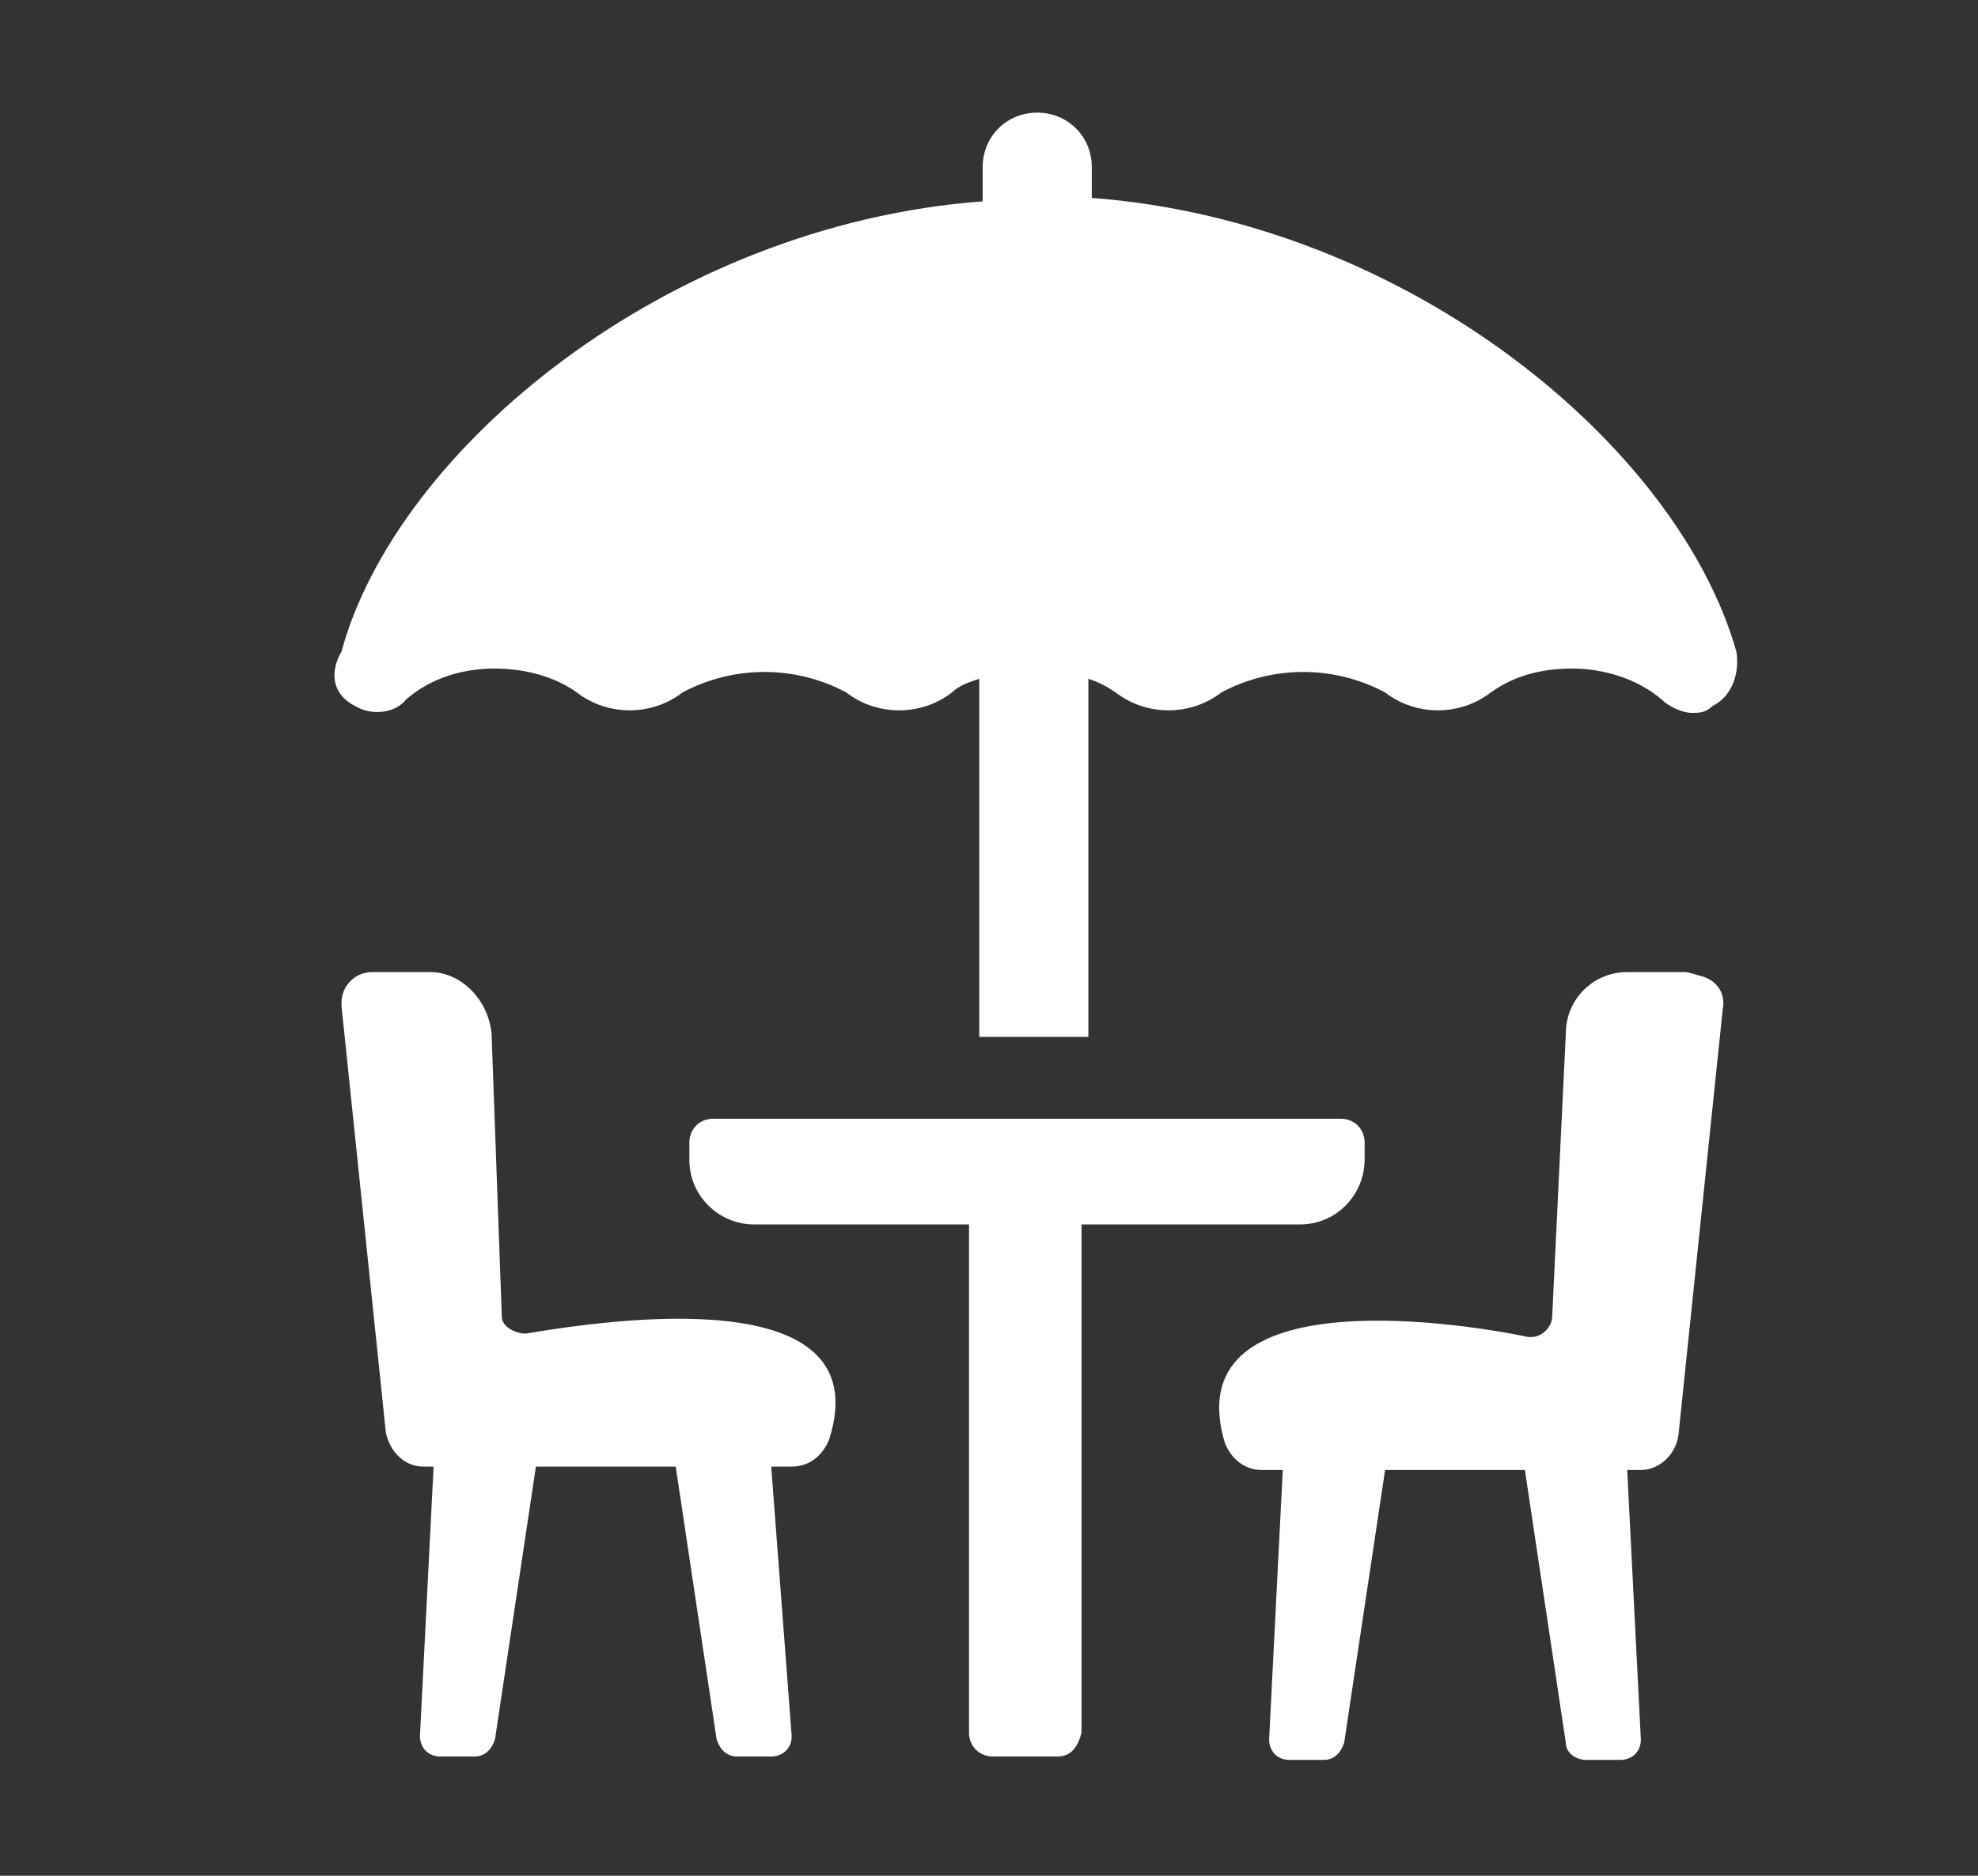
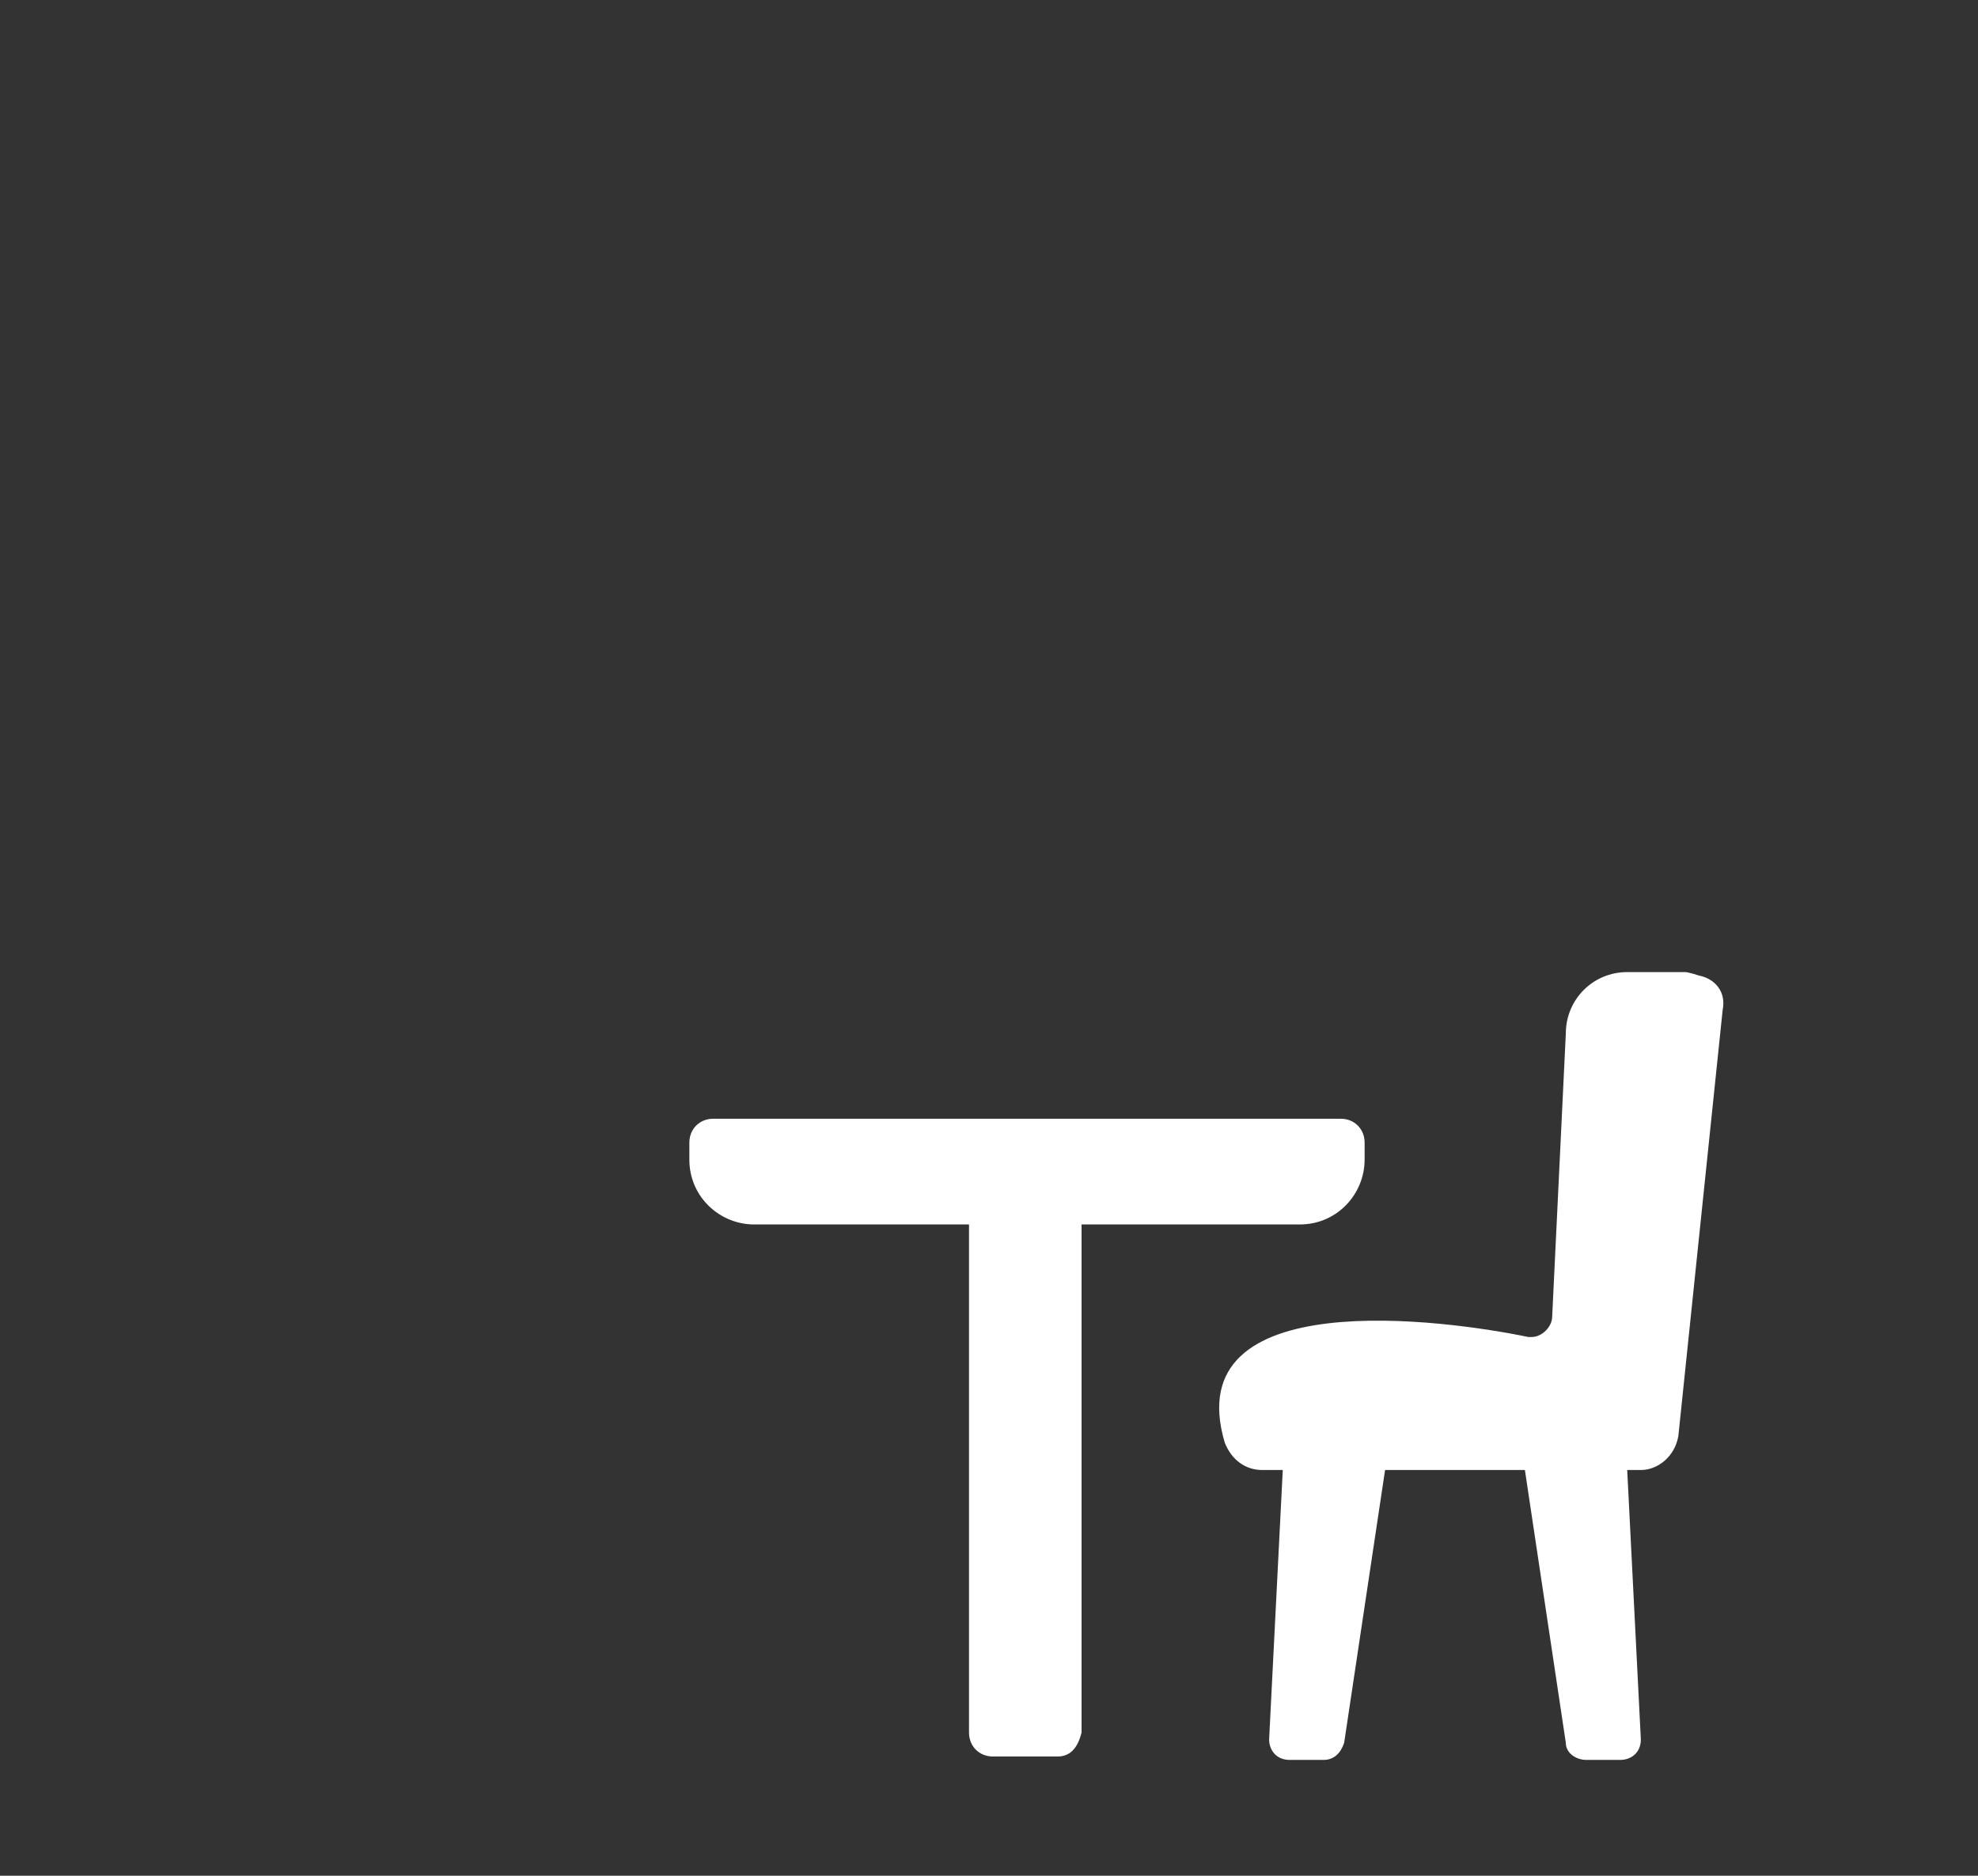
<svg xmlns="http://www.w3.org/2000/svg" version="1.1" id="a" x="0px" y="0px" viewBox="0 0 58 55" style="enable-background:new 0 0 58 55;" xml:space="preserve">
  <rect x="0" y="0" width="58" height="55" fill="#333333" stroke="none" />
  <style type="text/css">
	.st0{fill:#FFFFFF;}
</style>
  <g id="b" transform="translate(-218.396 -631.848)">
    <g id="c" transform="translate(158.41 617.851)">
-       <path id="d" class="st0" d="M70.4,34.7c0.5,0.3,1.2,0.2,1.5-0.2c0.7-0.6,1.6-0.9,2.6-0.9c0.8,0,1.7,0.2,2.4,0.7    c0.9,0.7,2.2,0.7,3.1,0c1.5-0.8,3.3-0.8,4.8,0c0.9,0.7,2.2,0.7,3.1,0c0.2-0.2,0.5-0.3,0.8-0.4v10.5h3.2V33.9    c0.3,0.1,0.5,0.2,0.8,0.4c0.9,0.7,2.2,0.7,3.1,0c1.5-0.8,3.3-0.8,4.8,0c0.9,0.7,2.2,0.7,3.1,0c0.7-0.5,1.5-0.7,2.4-0.7    c0.9,0,1.9,0.3,2.6,0.9c0.2,0.2,0.6,0.4,0.9,0.4c0.2,0,0.4,0,0.6-0.2c0.6-0.3,0.8-1,0.7-1.6c-1.7-6-9.6-12.6-18.9-13.3v-0.9    c0-0.9-0.7-1.6-1.6-1.6s-1.6,0.7-1.6,1.6v1c-9.3,0.7-17.2,7.3-18.8,13.2C69.6,33.8,69.8,34.4,70.4,34.7L70.4,34.7L70.4,34.7z" />
-       <path id="e" class="st0" d="M75.4,53.1c-0.3,0-0.7-0.2-0.7-0.5v0l-0.3-8.3c-0.1-1-0.9-1.8-1.8-1.8h-1.7c-0.5,0-0.9,0.4-0.9,0.9    c0,0,0,0.1,0,0.1L71.3,56c0.1,0.5,0.5,1,1.1,1h0.3l-0.4,7.9c0,0.3,0.2,0.6,0.6,0.6h1c0.3,0,0.5-0.2,0.6-0.5l1.2-8h4.1l1.2,8    c0.1,0.3,0.3,0.5,0.6,0.5h1c0.3,0,0.6-0.2,0.6-0.6L82.6,57h0.6c0.5,0,0.9-0.3,1.1-0.8C85.8,51.5,77.8,52.7,75.4,53.1L75.4,53.1    L75.4,53.1z" />
      <path id="f" class="st0" d="M109.4,42.5h-1.7c-1,0-1.8,0.8-1.8,1.8l-0.4,8.3c0,0.3-0.3,0.6-0.6,0.6c0,0,0,0-0.1,0    c-2.4-0.5-10.3-1.6-8.9,3.1c0.2,0.5,0.6,0.8,1.1,0.8h0.6l-0.4,7.9c0,0.3,0.2,0.6,0.6,0.6h1c0.3,0,0.5-0.2,0.6-0.5l1.2-8h4.1l1.2,8    c0,0.3,0.3,0.5,0.6,0.5h1c0.3,0,0.6-0.2,0.6-0.6l-0.4-7.9h0.4c0.5,0,1-0.4,1.1-1l1.3-12.5c0.1-0.5-0.2-0.9-0.7-1    C109.5,42.5,109.4,42.5,109.4,42.5C109.4,42.5,109.4,42.5,109.4,42.5z" />
      <path id="g" class="st0" d="M98.1,49.9c1.1,0,1.9-0.9,1.9-1.9l0,0v-0.5c0-0.4-0.3-0.7-0.7-0.7H80.9c-0.4,0-0.7,0.3-0.7,0.7V48    c0,1.1,0.9,1.9,1.9,1.9h6.3v14.9c0,0.4,0.3,0.7,0.7,0.7h1.9c0.4,0,0.6-0.3,0.7-0.7V49.9L98.1,49.9L98.1,49.9z" />
    </g>
  </g>
</svg>